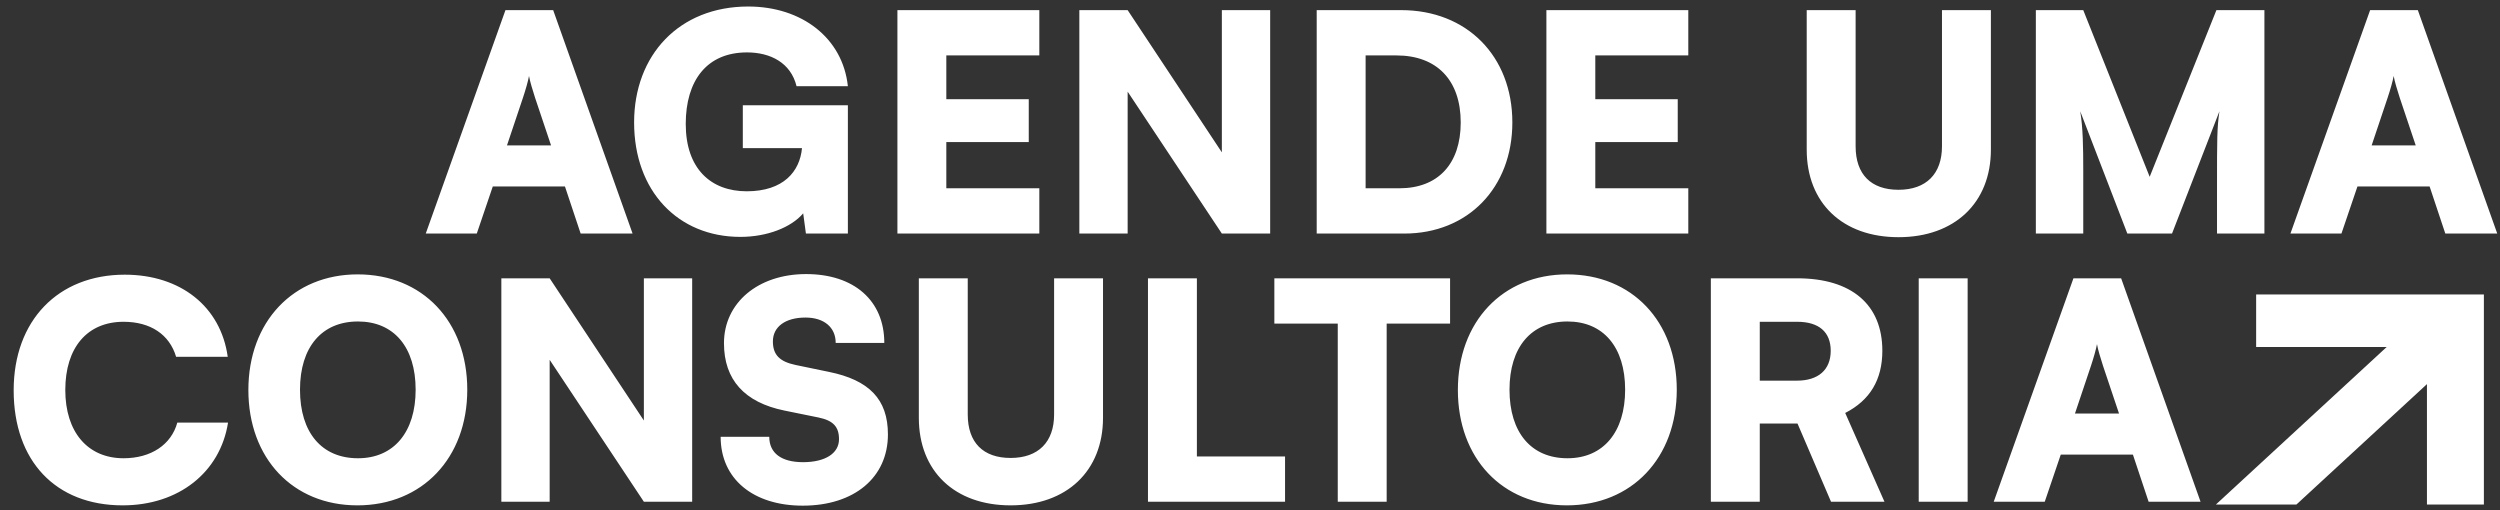
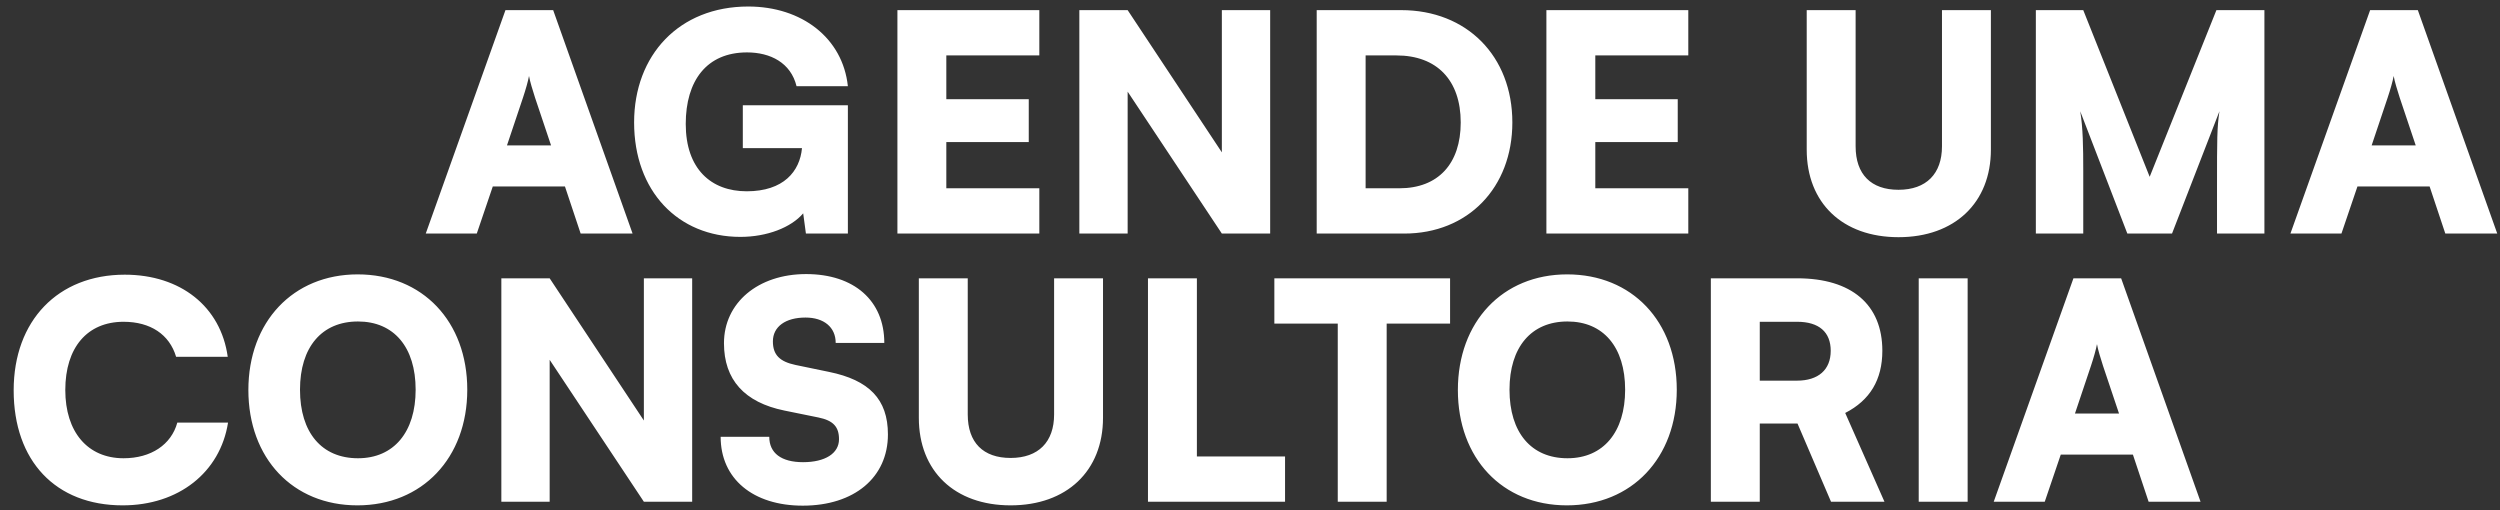
<svg xmlns="http://www.w3.org/2000/svg" width="289" height="59" viewBox="0 0 289 59" fill="none">
  <rect x="0" y="0" width="289" height="59" fill="#333333" stroke="none" />
  <path d="M55.116 27H49.217L58.431 1.171H63.946L73.126 27H67.123L65.308 21.555H56.966L55.116 27ZM60.456 11.293L58.606 16.808H63.702L61.852 11.293C61.573 10.421 61.259 9.409 61.154 8.78C61.049 9.374 60.77 10.351 60.456 11.293ZM86.357 6.058C81.68 6.058 79.272 9.339 79.272 14.33C79.272 19.531 82.204 22.113 86.322 22.113C90.581 22.113 92.465 19.81 92.71 17.122H85.869V12.166H98.015V27H93.163L92.849 24.662C91.453 26.302 88.661 27.384 85.589 27.384C78.364 27.384 73.303 22.079 73.303 14.156C73.303 6.372 78.504 0.753 86.497 0.753C92.675 0.753 97.422 4.383 98.015 9.967H92.081C91.418 7.245 89.045 6.058 86.357 6.058ZM120.146 27H103.741V1.171H120.146V6.407H109.395V11.468H118.924V16.424H109.395V21.765H120.146V27ZM130.356 27H124.772V1.171H130.356L141.246 17.611V1.171H146.831V27H141.246L130.356 10.595V27ZM162.332 27H152.21V1.171H161.983C169.557 1.171 174.828 6.477 174.828 14.156C174.828 21.695 169.697 27 162.332 27ZM161.425 6.407H157.865V21.765H161.774C166.242 21.765 168.859 18.937 168.859 14.156C168.859 9.269 166.102 6.407 161.425 6.407ZM195.167 27H178.763V1.171H195.167V6.407H184.417V11.468H193.946V16.424H184.417V21.765H195.167V27ZM208.856 17.297V1.171H214.51V16.913C214.51 20.159 216.291 21.939 219.467 21.939C222.678 21.939 224.493 20.089 224.493 16.913V1.171H230.147V17.297C230.147 23.44 225.959 27.419 219.467 27.419C213.01 27.419 208.856 23.475 208.856 17.297ZM240.824 27H235.344V1.171H240.824L248.503 20.438L256.217 1.171H261.766V27H256.287V21.59C256.287 16.005 256.287 14.784 256.566 12.864L251.086 27H245.92L240.475 12.864C240.789 14.784 240.824 16.948 240.824 19.775V27ZM270.671 27H264.773L273.987 1.171H279.502L288.682 27H282.678L280.863 21.555H272.521L270.671 27ZM276.012 11.293L274.162 16.808H279.258L277.408 11.293C277.128 10.421 276.814 9.409 276.71 8.78C276.605 9.374 276.326 10.351 276.012 11.293ZM14.18 58.419C6.431 58.419 1.58 53.288 1.58 45.121C1.58 37.058 6.71 31.753 14.424 31.753C20.881 31.753 25.523 35.452 26.326 41.246H20.358C19.59 38.663 17.391 37.198 14.284 37.198C10.096 37.198 7.548 40.164 7.548 45.086C7.548 49.937 10.131 52.974 14.284 52.974C17.461 52.974 19.799 51.403 20.497 48.855H26.361C25.454 54.614 20.637 58.419 14.18 58.419ZM54.017 45.051C54.017 52.939 48.816 58.419 41.312 58.419C33.842 58.419 28.712 52.974 28.712 45.086C28.712 37.198 33.877 31.718 41.347 31.718C48.851 31.718 54.017 37.163 54.017 45.051ZM48.048 45.051C48.048 40.13 45.535 37.163 41.382 37.163C37.193 37.163 34.68 40.13 34.68 45.051C34.68 50.007 37.193 52.974 41.382 52.974C45.535 52.974 48.048 49.937 48.048 45.051ZM63.541 58H57.956V32.172H63.541L74.431 48.611V32.172H80.015V58H74.431L63.541 41.595V58ZM83.691 39.676C83.691 34.999 87.635 31.683 93.185 31.683C98.735 31.683 102.225 34.754 102.225 39.641H96.606C96.606 37.826 95.244 36.709 93.115 36.709C90.811 36.709 89.346 37.756 89.346 39.466C89.346 41.037 90.148 41.805 91.963 42.189L95.838 42.992C100.445 43.934 102.644 46.133 102.644 50.217C102.644 55.208 98.735 58.454 92.801 58.454C87.042 58.454 83.307 55.347 83.307 50.496H88.927C88.927 52.381 90.323 53.428 92.836 53.428C95.384 53.428 96.989 52.416 96.989 50.775C96.989 49.344 96.326 48.611 94.616 48.262L90.672 47.459C86.065 46.517 83.691 43.899 83.691 39.676ZM106.217 48.297V32.172H111.871V47.913C111.871 51.159 113.651 52.939 116.828 52.939C120.039 52.939 121.854 51.089 121.854 47.913V32.172H127.508V48.297C127.508 54.44 123.32 58.419 116.828 58.419C110.37 58.419 106.217 54.475 106.217 48.297ZM138.36 32.172V52.764H148.552V58H132.705V32.172H138.36ZM147.315 37.407V32.172H167.629V37.407H160.299V58H154.645V37.407H147.315ZM193.835 45.051C193.835 52.939 188.634 58.419 181.13 58.419C173.66 58.419 168.53 52.974 168.53 45.086C168.53 37.198 173.695 31.718 181.165 31.718C188.669 31.718 193.835 37.163 193.835 45.051ZM187.866 45.051C187.866 40.13 185.353 37.163 181.2 37.163C177.011 37.163 174.498 40.13 174.498 45.051C174.498 50.007 177.011 52.974 181.2 52.974C185.353 52.974 187.866 49.937 187.866 45.051ZM203.429 58H197.774V32.172H207.757C214.039 32.172 217.599 35.208 217.599 40.548C217.599 43.899 216.168 46.273 213.306 47.738L217.844 58H211.666L207.792 48.96H203.429V58ZM203.429 37.198V44.004H207.722C210.2 44.004 211.631 42.747 211.631 40.548C211.631 38.384 210.27 37.198 207.757 37.198H203.429ZM227.459 32.172V58H221.804V32.172H227.459ZM236.373 58H230.475L239.689 32.172H245.204L254.383 58H248.38L246.565 52.555H238.223L236.373 58ZM241.714 42.294L239.864 47.808H244.96L243.11 42.294C242.83 41.421 242.516 40.409 242.412 39.78C242.307 40.374 242.028 41.351 241.714 42.294Z" fill="white" />
-   <path d="M260.81 40.112H275.901L260.811 54.03L256.157 58.323H265.465L280.555 44.405V58.323H287.137V34.042H260.81V40.112Z" fill="white" />
</svg>